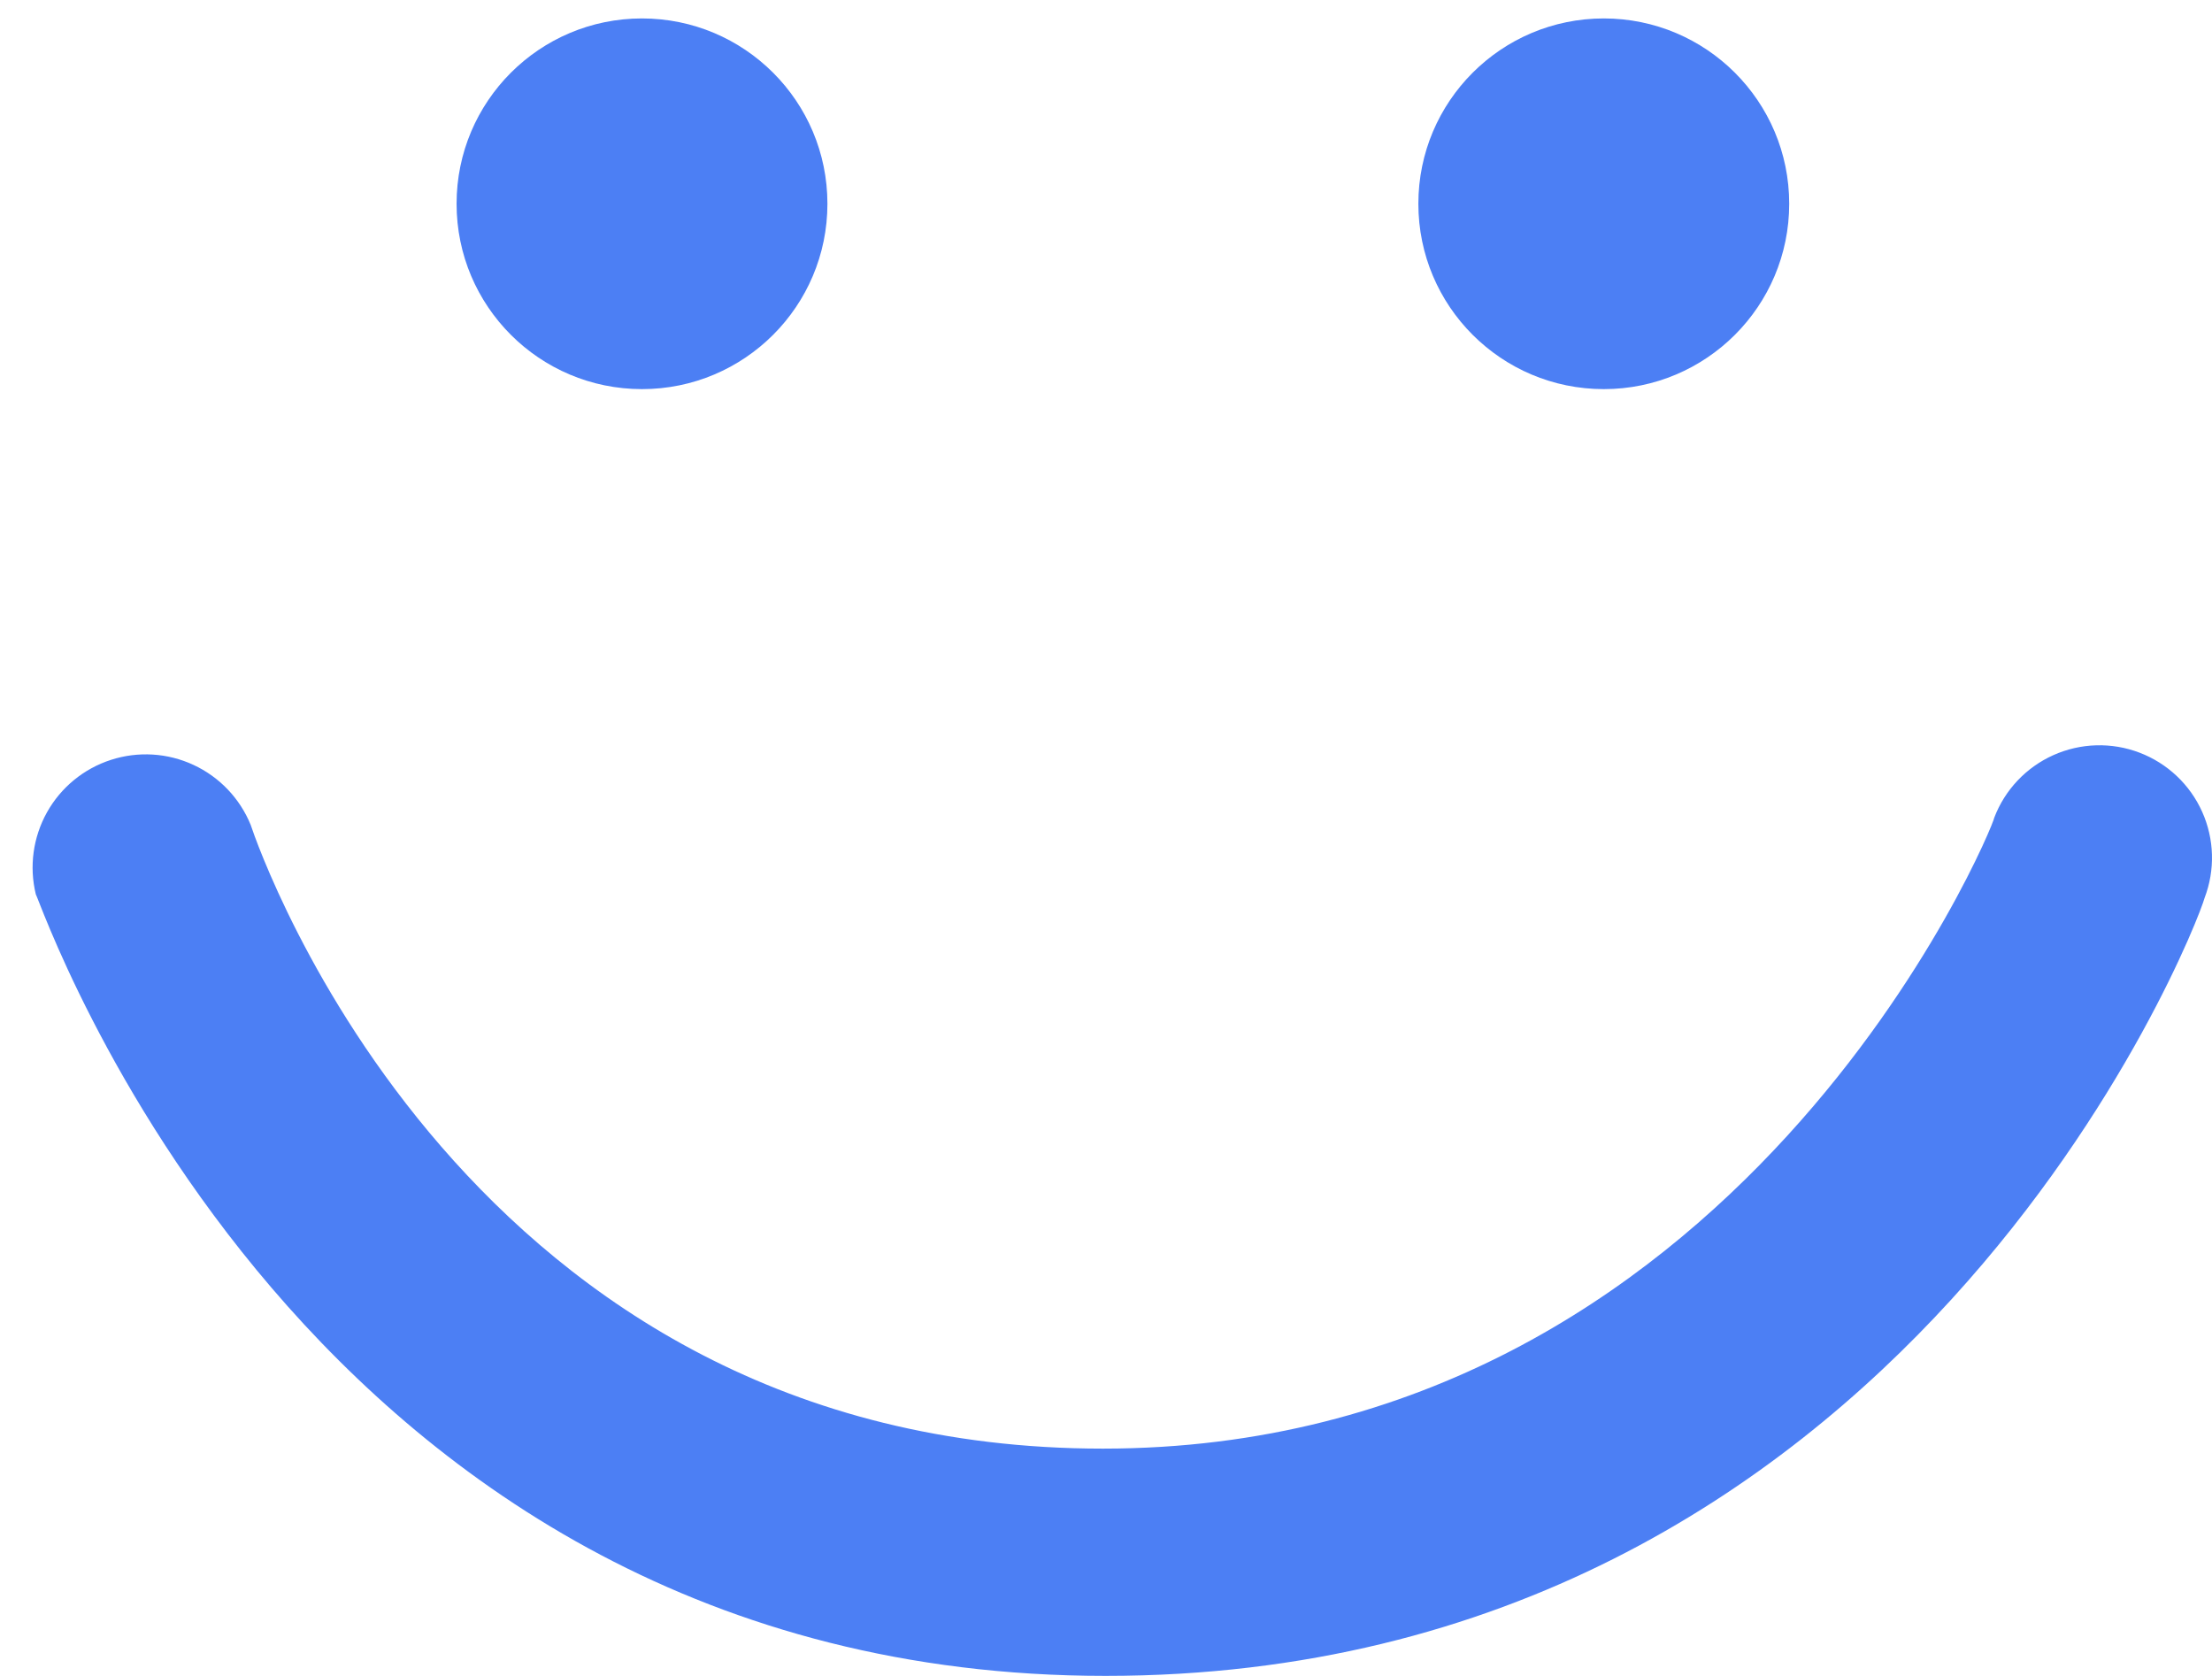
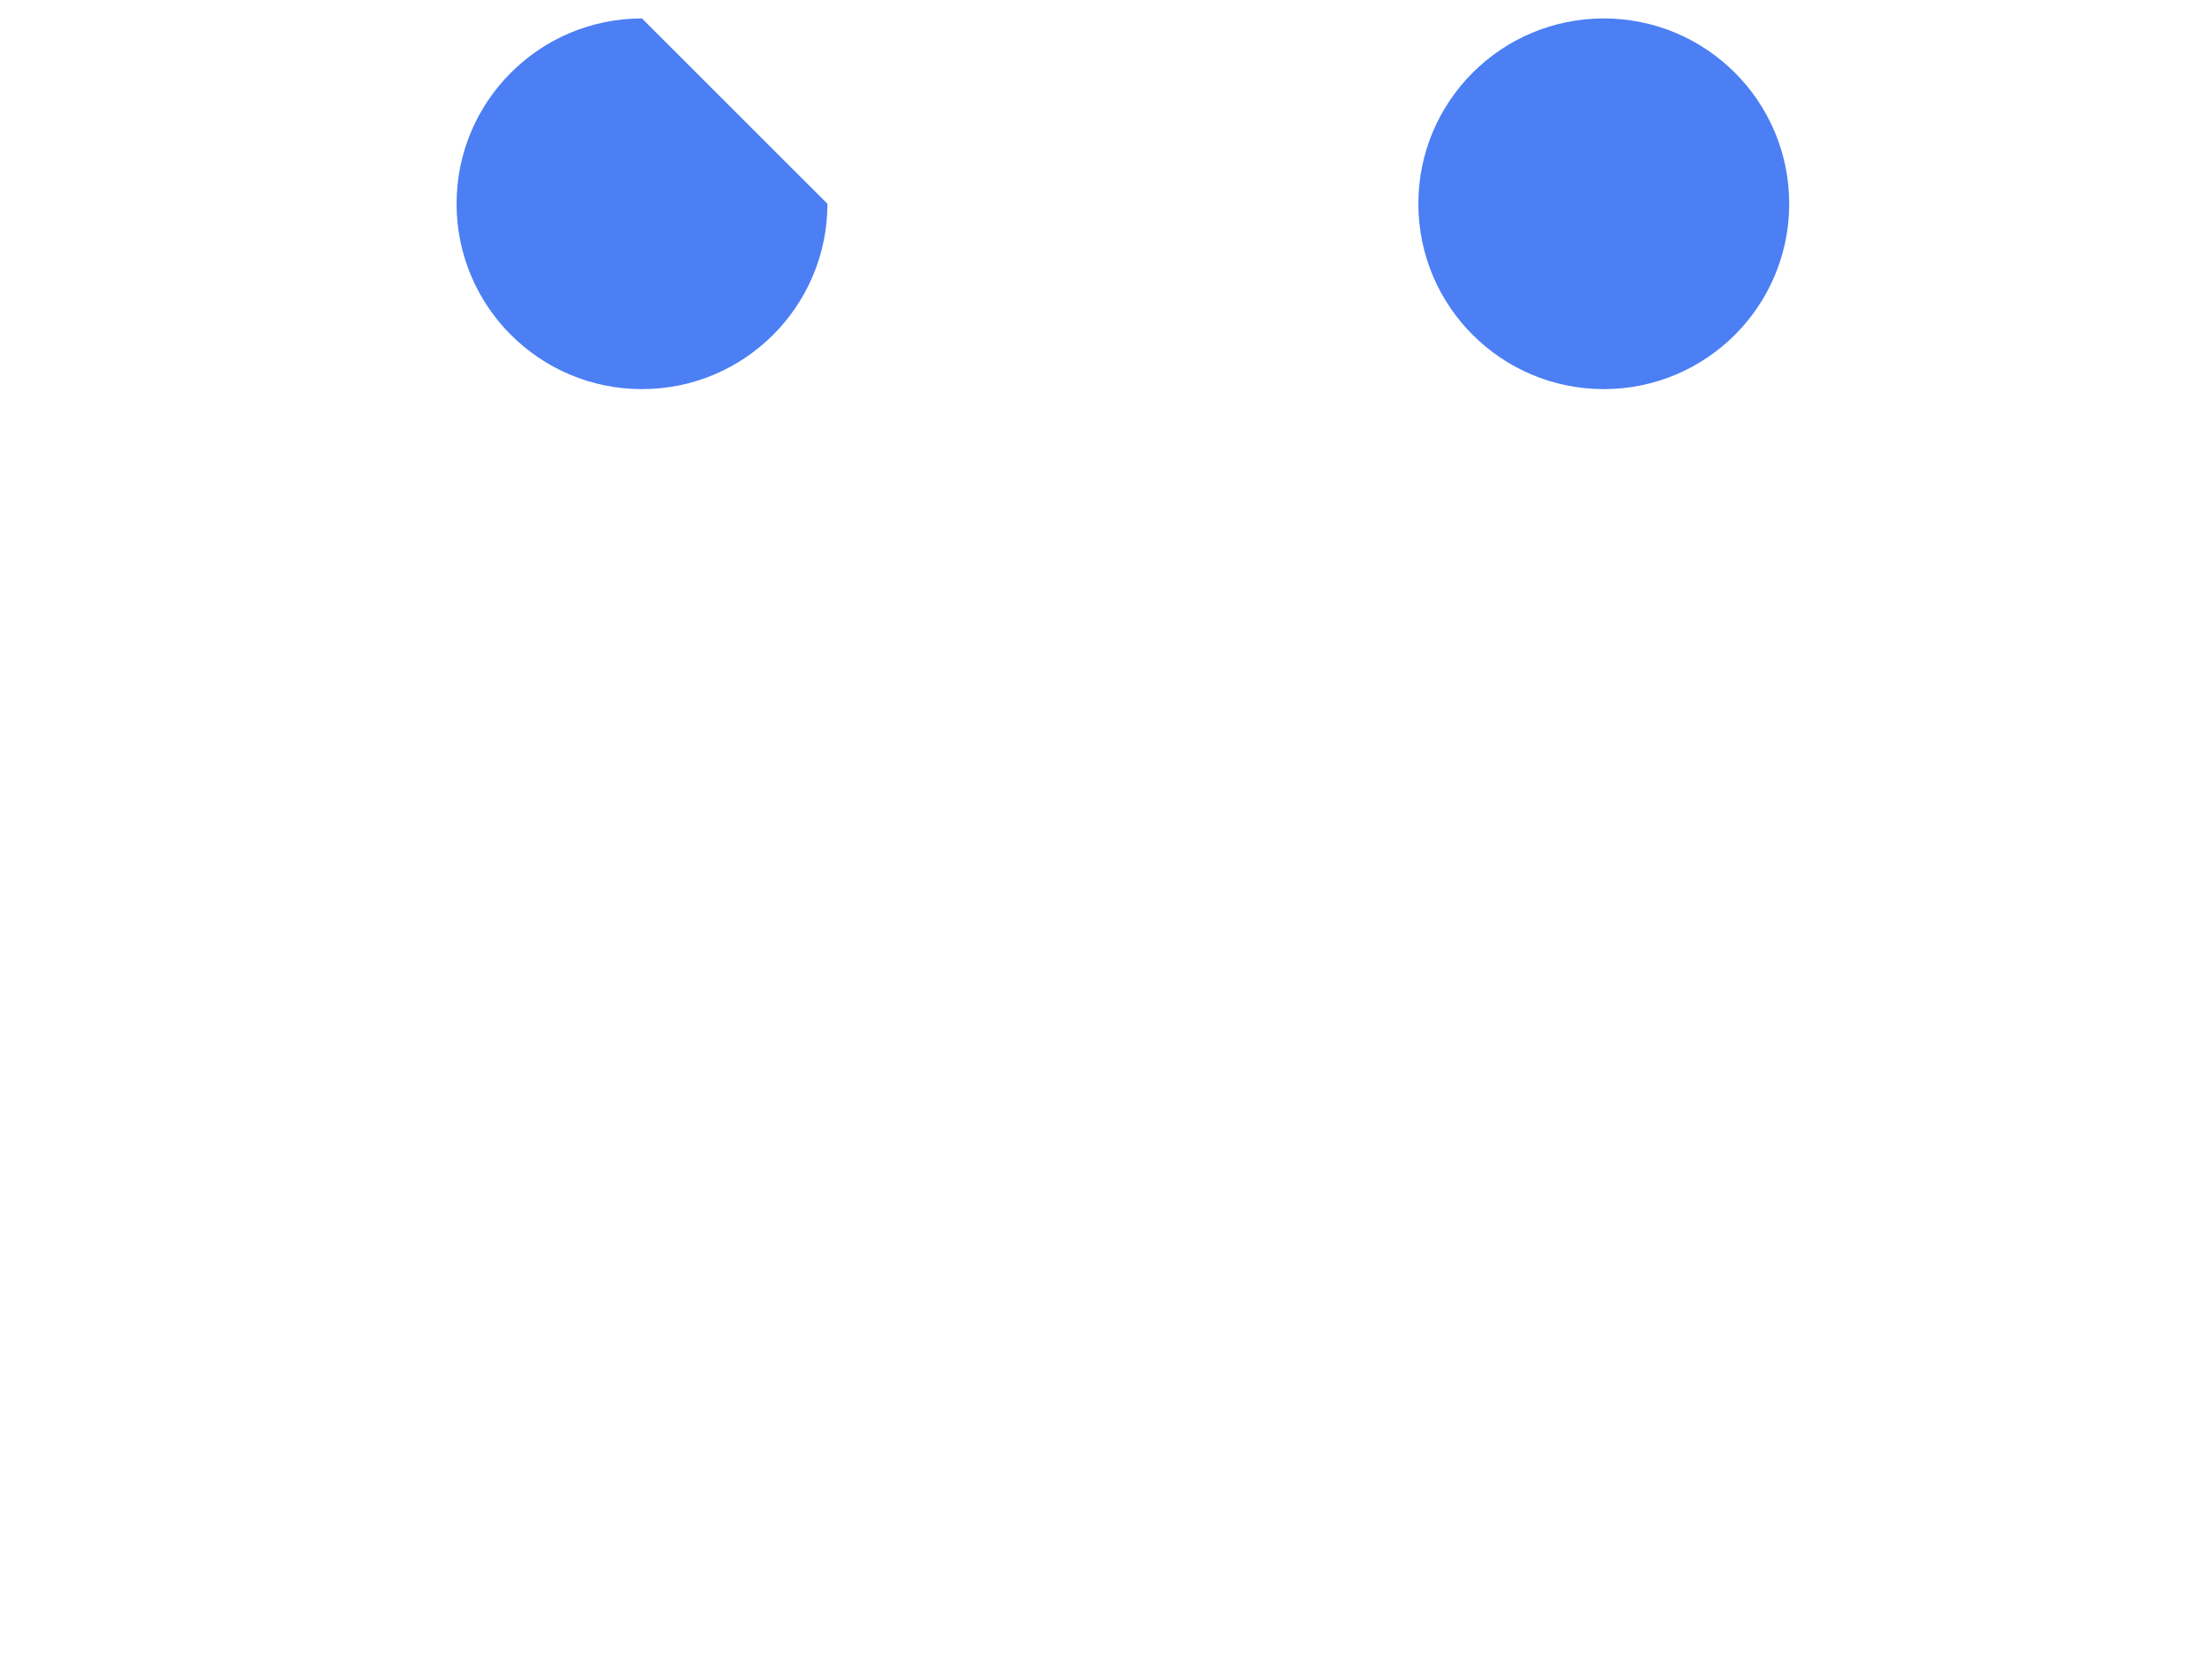
<svg xmlns="http://www.w3.org/2000/svg" fill="none" viewBox="0 0 66 50" height="50" width="66">
-   <path fill="#4C7FF4" d="M19.155 0.55C16.1 0.55 13.623 3.025 13.623 6.079C13.623 9.134 16.1 11.609 19.155 11.609C22.211 11.609 24.688 9.134 24.688 6.079C24.688 3.025 22.211 0.55 19.155 0.55Z" />
+   <path fill="#4C7FF4" d="M19.155 0.55C16.1 0.55 13.623 3.025 13.623 6.079C13.623 9.134 16.1 11.609 19.155 11.609C22.211 11.609 24.688 9.134 24.688 6.079Z" />
  <path fill="#4C7FF4" d="M47.853 0.55C44.797 0.55 42.32 3.025 42.32 6.079C42.32 9.134 44.797 11.609 47.853 11.609C50.908 11.609 53.385 9.134 53.385 6.079C53.385 3.025 50.908 0.55 47.853 0.55Z" />
-   <path fill="#4C7FF4" d="M32.985 49.998C9.048 49.998 1.228 26.921 1.069 26.682C0.867 25.854 0.986 24.98 1.401 24.236C1.817 23.491 2.499 22.932 3.31 22.67C4.122 22.407 5.002 22.461 5.775 22.821C6.548 23.18 7.157 23.819 7.479 24.608C7.745 25.406 13.915 43.218 32.906 43.218C51.896 43.218 59.503 24.608 59.503 24.395C59.82 23.564 60.455 22.892 61.268 22.528C62.081 22.164 63.006 22.137 63.838 22.455C64.67 22.772 65.343 23.407 65.707 24.22C66.071 25.032 66.097 25.956 65.779 26.788C65.513 27.772 56.843 49.998 32.985 49.998Z" />
</svg>